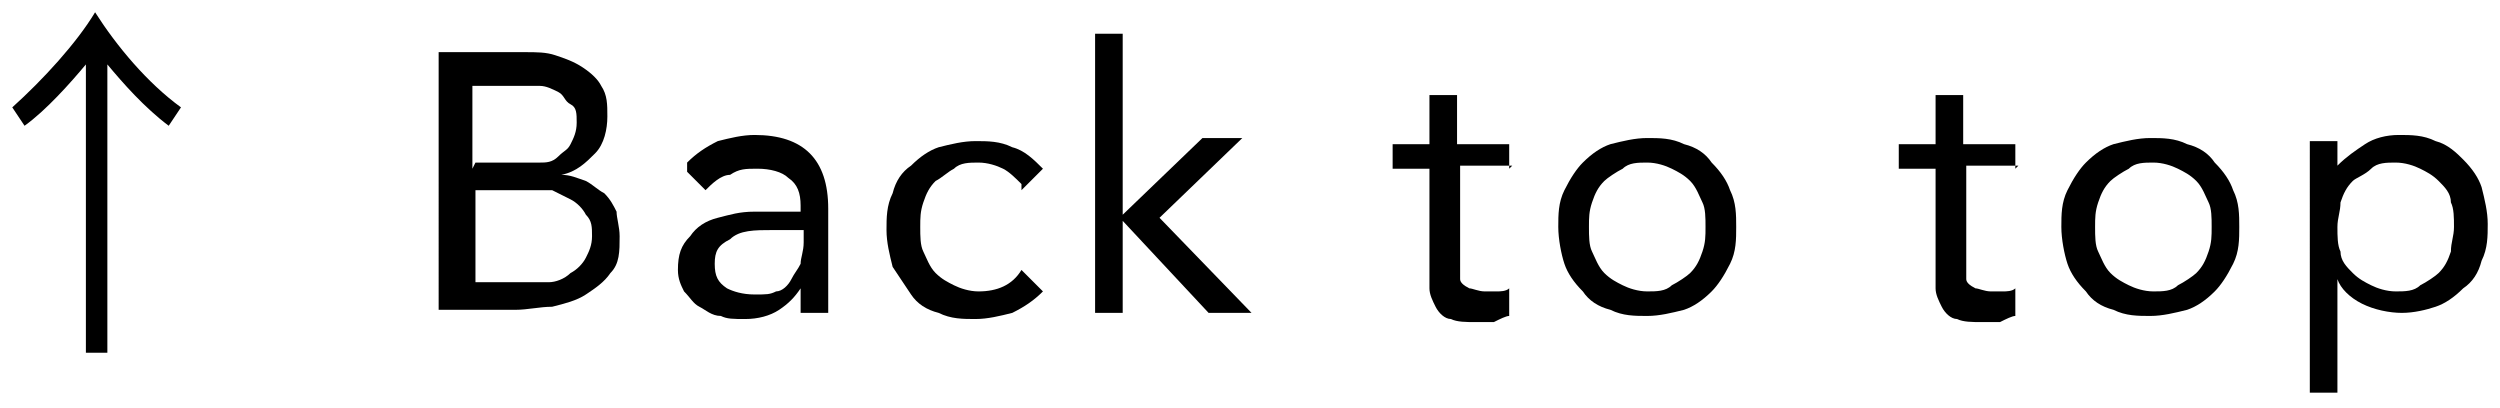
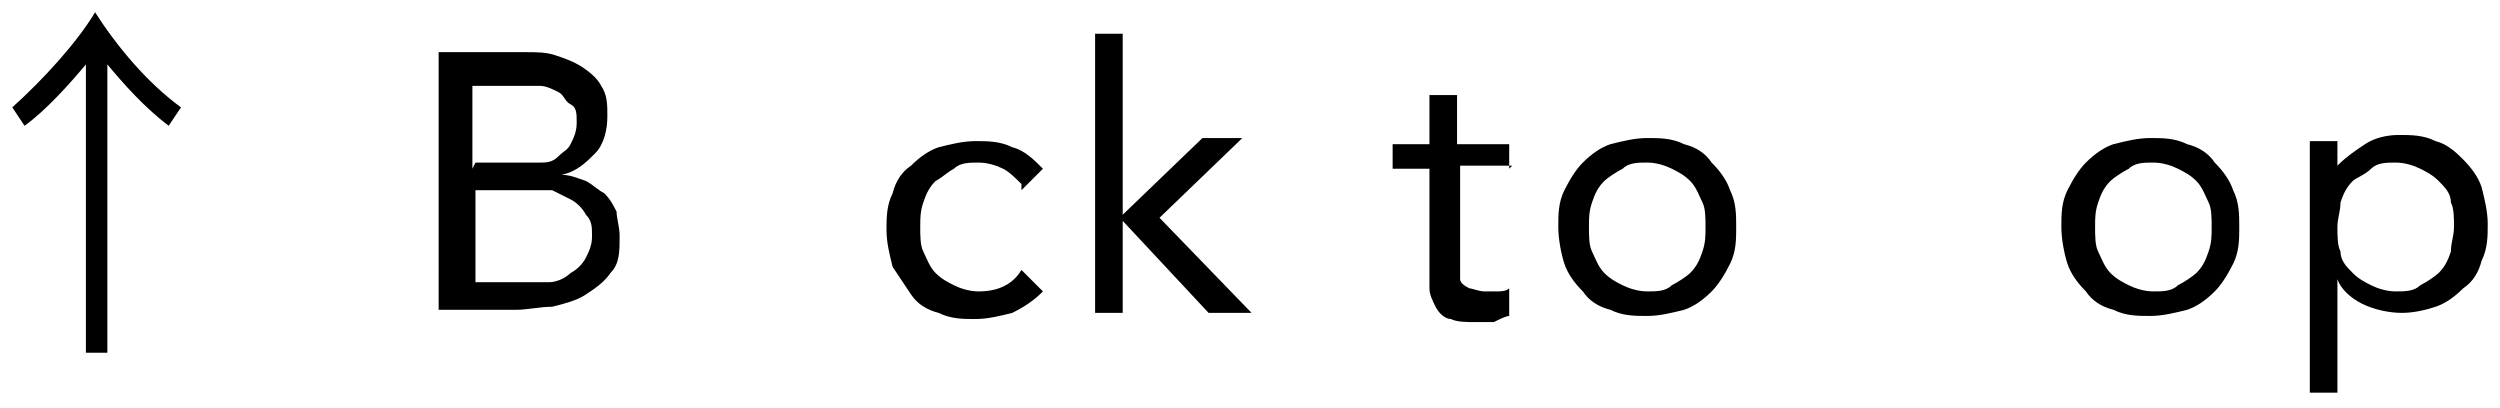
<svg xmlns="http://www.w3.org/2000/svg" version="1.1" viewBox="0 0 81.5 13.3">
  <g>
    <g id="_レイヤー_1" data-name="レイヤー_1">
      <g>
        <path d="M2.8,11.5V2.1c-.5.6-1.3,1.5-2,2l-.4-.6C1.4,2.6,2.5,1.4,3.1.4c.7,1.1,1.7,2.3,2.8,3.1l-.4.6c-.8-.6-1.5-1.4-2-2v9.4h-.7Z" />
        <path d="M14.5,1.7h2.6c.4,0,.7,0,1,.1s.6.2.9.4c.3.2.5.4.6.6.2.3.2.6.2,1s-.1.9-.4,1.2c-.3.3-.6.6-1.1.7h0c.3,0,.5.1.8.2.2.1.4.3.6.4.2.2.3.4.4.6,0,.2.1.5.1.8,0,.5,0,.9-.3,1.2-.2.3-.5.5-.8.7s-.7.3-1.1.4c-.4,0-.8.1-1.2.1h-2.5V1.7ZM15.5,5.3h1.4c.2,0,.5,0,.7,0s.4,0,.6-.2.3-.2.4-.4c.1-.2.2-.4.2-.7s0-.5-.2-.6-.2-.3-.4-.4-.4-.2-.6-.2c-.2,0-.4,0-.7,0h-1.5v2.7ZM15.5,9.2h1.7c.2,0,.5,0,.7,0s.5-.1.7-.3c.2-.1.4-.3.5-.5.1-.2.2-.4.2-.7s0-.5-.2-.7c-.1-.2-.3-.4-.5-.5-.2-.1-.4-.2-.6-.3-.2,0-.5,0-.8,0h-1.7v3Z" />
-         <path d="M22.4,5.3c.3-.3.6-.5,1-.7.4-.1.8-.2,1.2-.2.8,0,1.4.2,1.8.6.4.4.6,1,.6,1.8v2.4c0,.2,0,.3,0,.5s0,.3,0,.5h-.9c0-.1,0-.3,0-.4,0-.2,0-.3,0-.4h0c-.2.3-.4.5-.7.7-.3.2-.7.3-1.1.3s-.6,0-.8-.1c-.3,0-.5-.2-.7-.3-.2-.1-.3-.3-.5-.5-.1-.2-.2-.4-.2-.7,0-.5.1-.8.4-1.1.2-.3.5-.5.9-.6.4-.1.7-.2,1.2-.2.4,0,.8,0,1.1,0h.4v-.2c0-.4-.1-.7-.4-.9-.2-.2-.6-.3-1-.3s-.6,0-.9.2c-.3,0-.6.3-.8.5l-.6-.6ZM25.2,7.5c-.6,0-1.1,0-1.4.3-.4.2-.5.4-.5.8s.1.6.4.8c.2.1.5.2.9.2s.5,0,.7-.1c.2,0,.4-.2.5-.4.1-.2.2-.3.3-.5,0-.2.1-.4.1-.7v-.4h-.9Z" />
        <path d="M33.3,6c-.2-.2-.4-.4-.6-.5s-.5-.2-.8-.2-.6,0-.8.2c-.2.1-.4.3-.6.4-.2.2-.3.4-.4.7s-.1.5-.1.8,0,.6.1.8.2.5.4.7c.2.2.4.3.6.4.2.1.5.2.8.2.6,0,1.1-.2,1.4-.7l.7.7c-.3.3-.6.5-1,.7-.4.1-.8.2-1.2.2s-.8,0-1.2-.2c-.4-.1-.7-.3-.9-.6s-.4-.6-.6-.9c-.1-.4-.2-.8-.2-1.2s0-.8.2-1.2c.1-.4.3-.7.6-.9.3-.3.6-.5.9-.6.4-.1.8-.2,1.2-.2s.8,0,1.2.2c.4.1.7.4,1,.7l-.7.7Z" />
        <path d="M35.7,1.1h.9v5.9l2.6-2.5h1.3l-2.7,2.6,3,3.1h-1.4l-2.8-3v3h-.9V1.1Z" />
        <path d="M49.3,5.4h-1.7v2.8c0,.2,0,.4,0,.5,0,.2,0,.3,0,.4,0,.1.1.2.3.3.1,0,.3.1.5.1s.3,0,.4,0,.3,0,.4-.1v.9c-.1,0-.3.1-.5.2-.2,0-.4,0-.6,0-.3,0-.6,0-.8-.1-.2,0-.4-.2-.5-.4-.1-.2-.2-.4-.2-.6,0-.2,0-.5,0-.8v-3.1h-1.2v-.8h1.2v-1.6h.9v1.6h1.7v.8Z" />
        <path d="M50.8,7.4c0-.4,0-.8.2-1.2.2-.4.4-.7.6-.9.3-.3.6-.5.9-.6.4-.1.8-.2,1.2-.2s.8,0,1.2.2c.4.1.7.3.9.6.3.3.5.6.6.9.2.4.2.8.2,1.2s0,.8-.2,1.2-.4.7-.6.9c-.3.3-.6.5-.9.6-.4.1-.8.2-1.2.2s-.8,0-1.2-.2c-.4-.1-.7-.3-.9-.6-.3-.3-.5-.6-.6-.9s-.2-.8-.2-1.2ZM51.8,7.4c0,.3,0,.6.1.8s.2.5.4.7c.2.2.4.3.6.4.2.1.5.2.8.2s.6,0,.8-.2c.2-.1.5-.3.6-.4.2-.2.3-.4.4-.7s.1-.5.1-.8,0-.6-.1-.8-.2-.5-.4-.7c-.2-.2-.4-.3-.6-.4-.2-.1-.5-.2-.8-.2s-.6,0-.8.2c-.2.1-.5.3-.6.4-.2.2-.3.4-.4.7s-.1.5-.1.8Z" />
-         <path d="M65.8,5.4h-1.7v2.8c0,.2,0,.4,0,.5,0,.2,0,.3,0,.4,0,.1.1.2.3.3.1,0,.3.1.5.1s.3,0,.4,0,.3,0,.4-.1v.9c-.1,0-.3.1-.5.2-.2,0-.4,0-.6,0-.3,0-.6,0-.8-.1-.2,0-.4-.2-.5-.4-.1-.2-.2-.4-.2-.6,0-.2,0-.5,0-.8v-3.1h-1.2v-.8h1.2v-1.6h.9v1.6h1.7v.8Z" />
        <path d="M67.2,7.4c0-.4,0-.8.2-1.2.2-.4.4-.7.6-.9.3-.3.6-.5.9-.6.4-.1.8-.2,1.2-.2s.8,0,1.2.2c.4.1.7.3.9.6.3.3.5.6.6.9.2.4.2.8.2,1.2s0,.8-.2,1.2-.4.7-.6.9c-.3.3-.6.5-.9.6-.4.1-.8.2-1.2.2s-.8,0-1.2-.2c-.4-.1-.7-.3-.9-.6-.3-.3-.5-.6-.6-.9s-.2-.8-.2-1.2ZM68.3,7.4c0,.3,0,.6.1.8s.2.5.4.7c.2.2.4.3.6.4.2.1.5.2.8.2s.6,0,.8-.2c.2-.1.5-.3.6-.4.2-.2.3-.4.4-.7s.1-.5.1-.8,0-.6-.1-.8-.2-.5-.4-.7c-.2-.2-.4-.3-.6-.4-.2-.1-.5-.2-.8-.2s-.6,0-.8.2c-.2.1-.5.3-.6.4-.2.2-.3.4-.4.7s-.1.5-.1.8Z" />
        <path d="M75.3,4.6h.9v.8h0c.3-.3.6-.5.9-.7.3-.2.7-.3,1.1-.3s.8,0,1.2.2c.4.1.7.4.9.6.3.3.5.6.6.9.1.4.2.8.2,1.2s0,.8-.2,1.2c-.1.4-.3.7-.6.9-.3.3-.6.5-.9.6-.3.1-.7.2-1.1.2s-.9-.1-1.3-.3-.7-.5-.8-.8h0v3.7h-.9V4.6ZM76.2,7.4c0,.3,0,.6.1.8,0,.3.2.5.4.7s.4.3.6.4c.2.1.5.2.8.2s.6,0,.8-.2c.2-.1.5-.3.6-.4.2-.2.3-.4.4-.7,0-.3.1-.5.1-.8s0-.6-.1-.8c0-.3-.2-.5-.4-.7-.2-.2-.4-.3-.6-.4s-.5-.2-.8-.2-.6,0-.8.2-.5.3-.6.4c-.2.2-.3.4-.4.7,0,.3-.1.5-.1.8Z" />
      </g>
    </g>
  </g>
</svg>